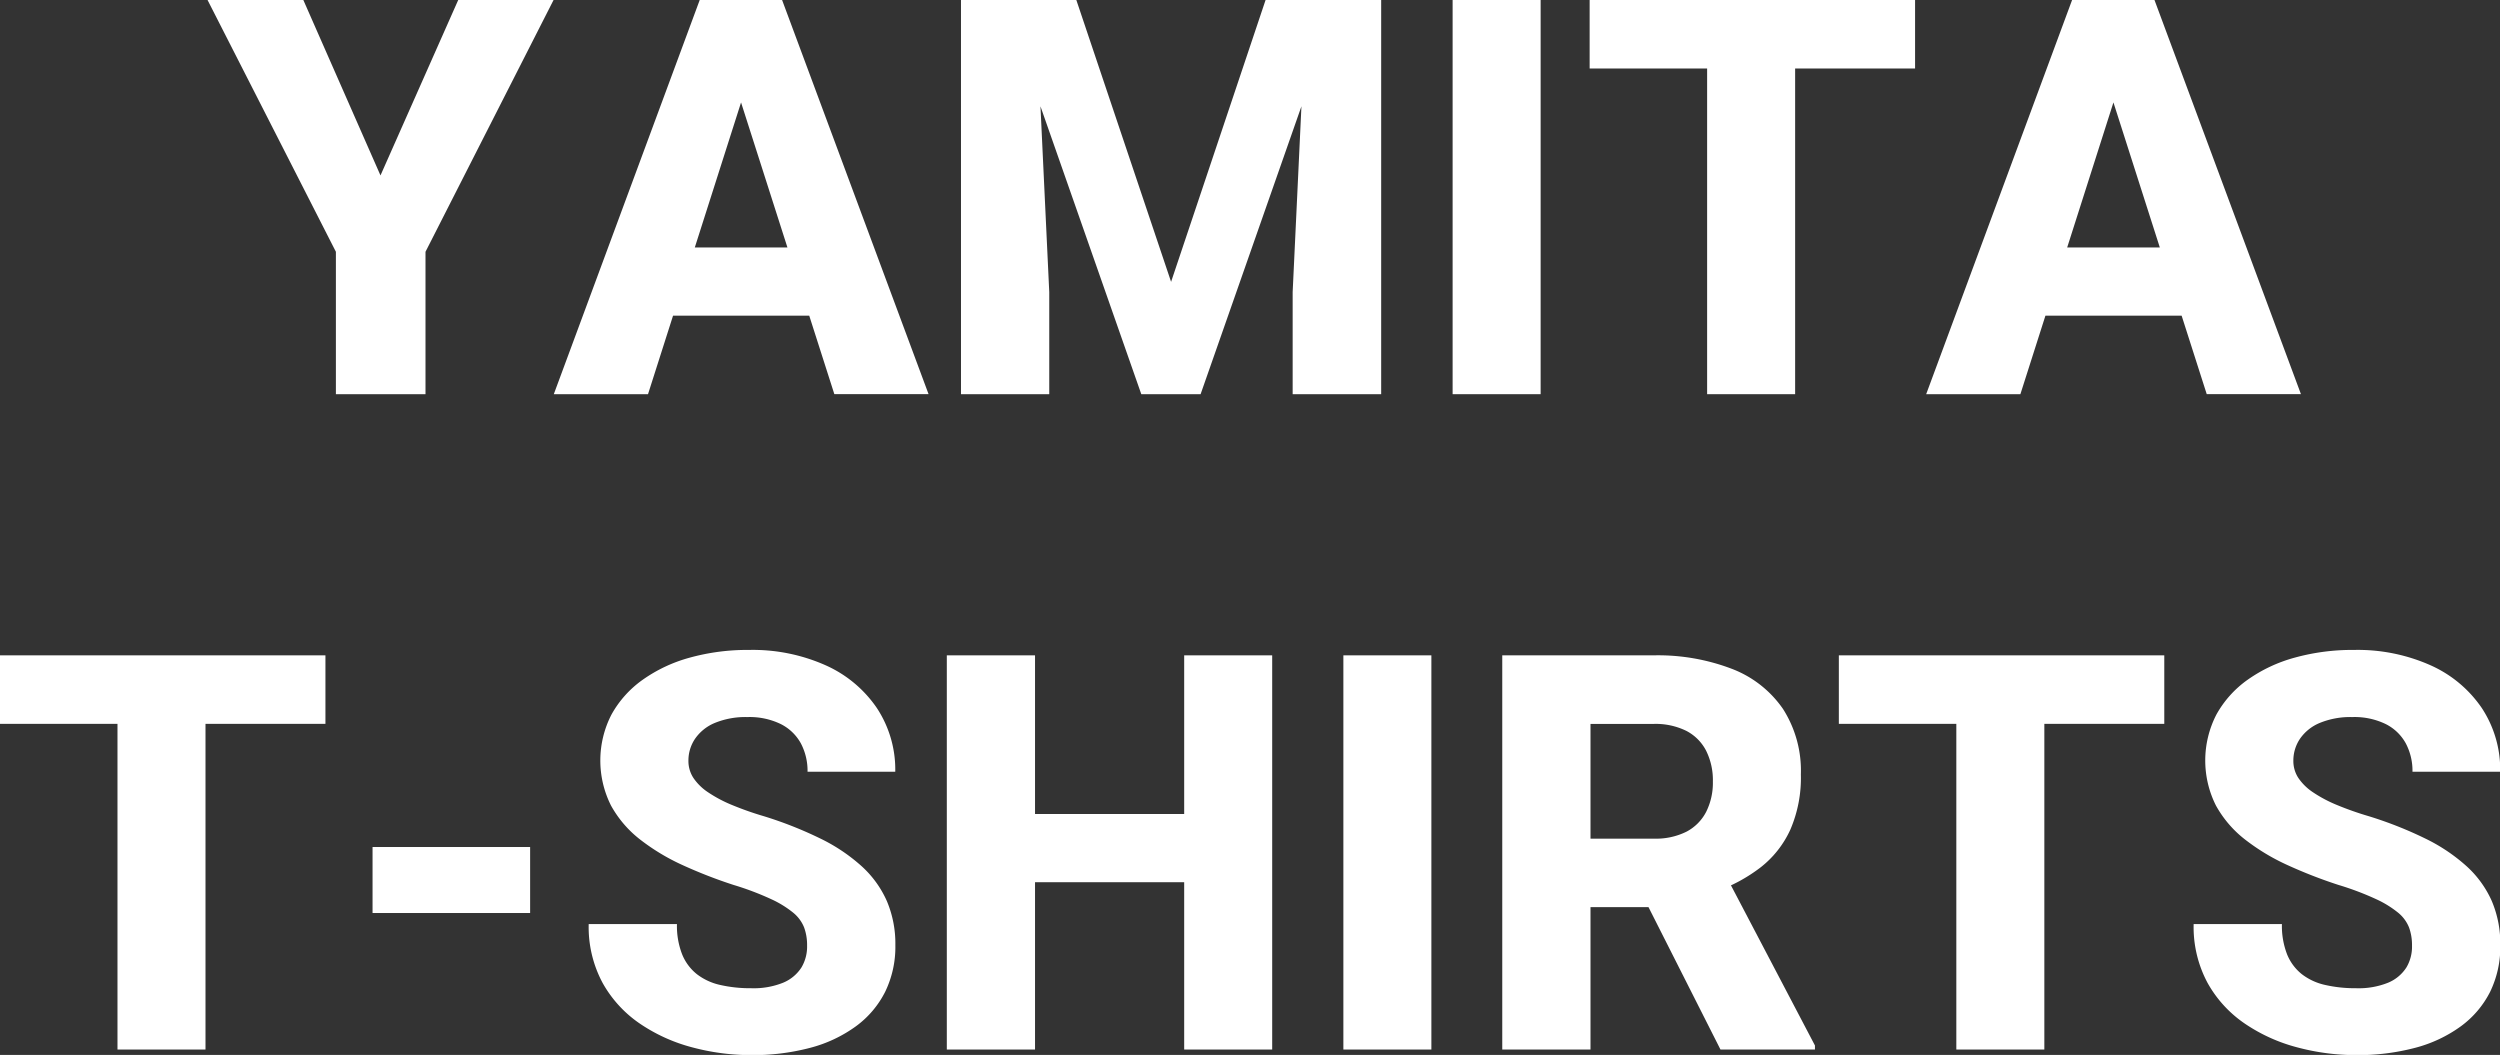
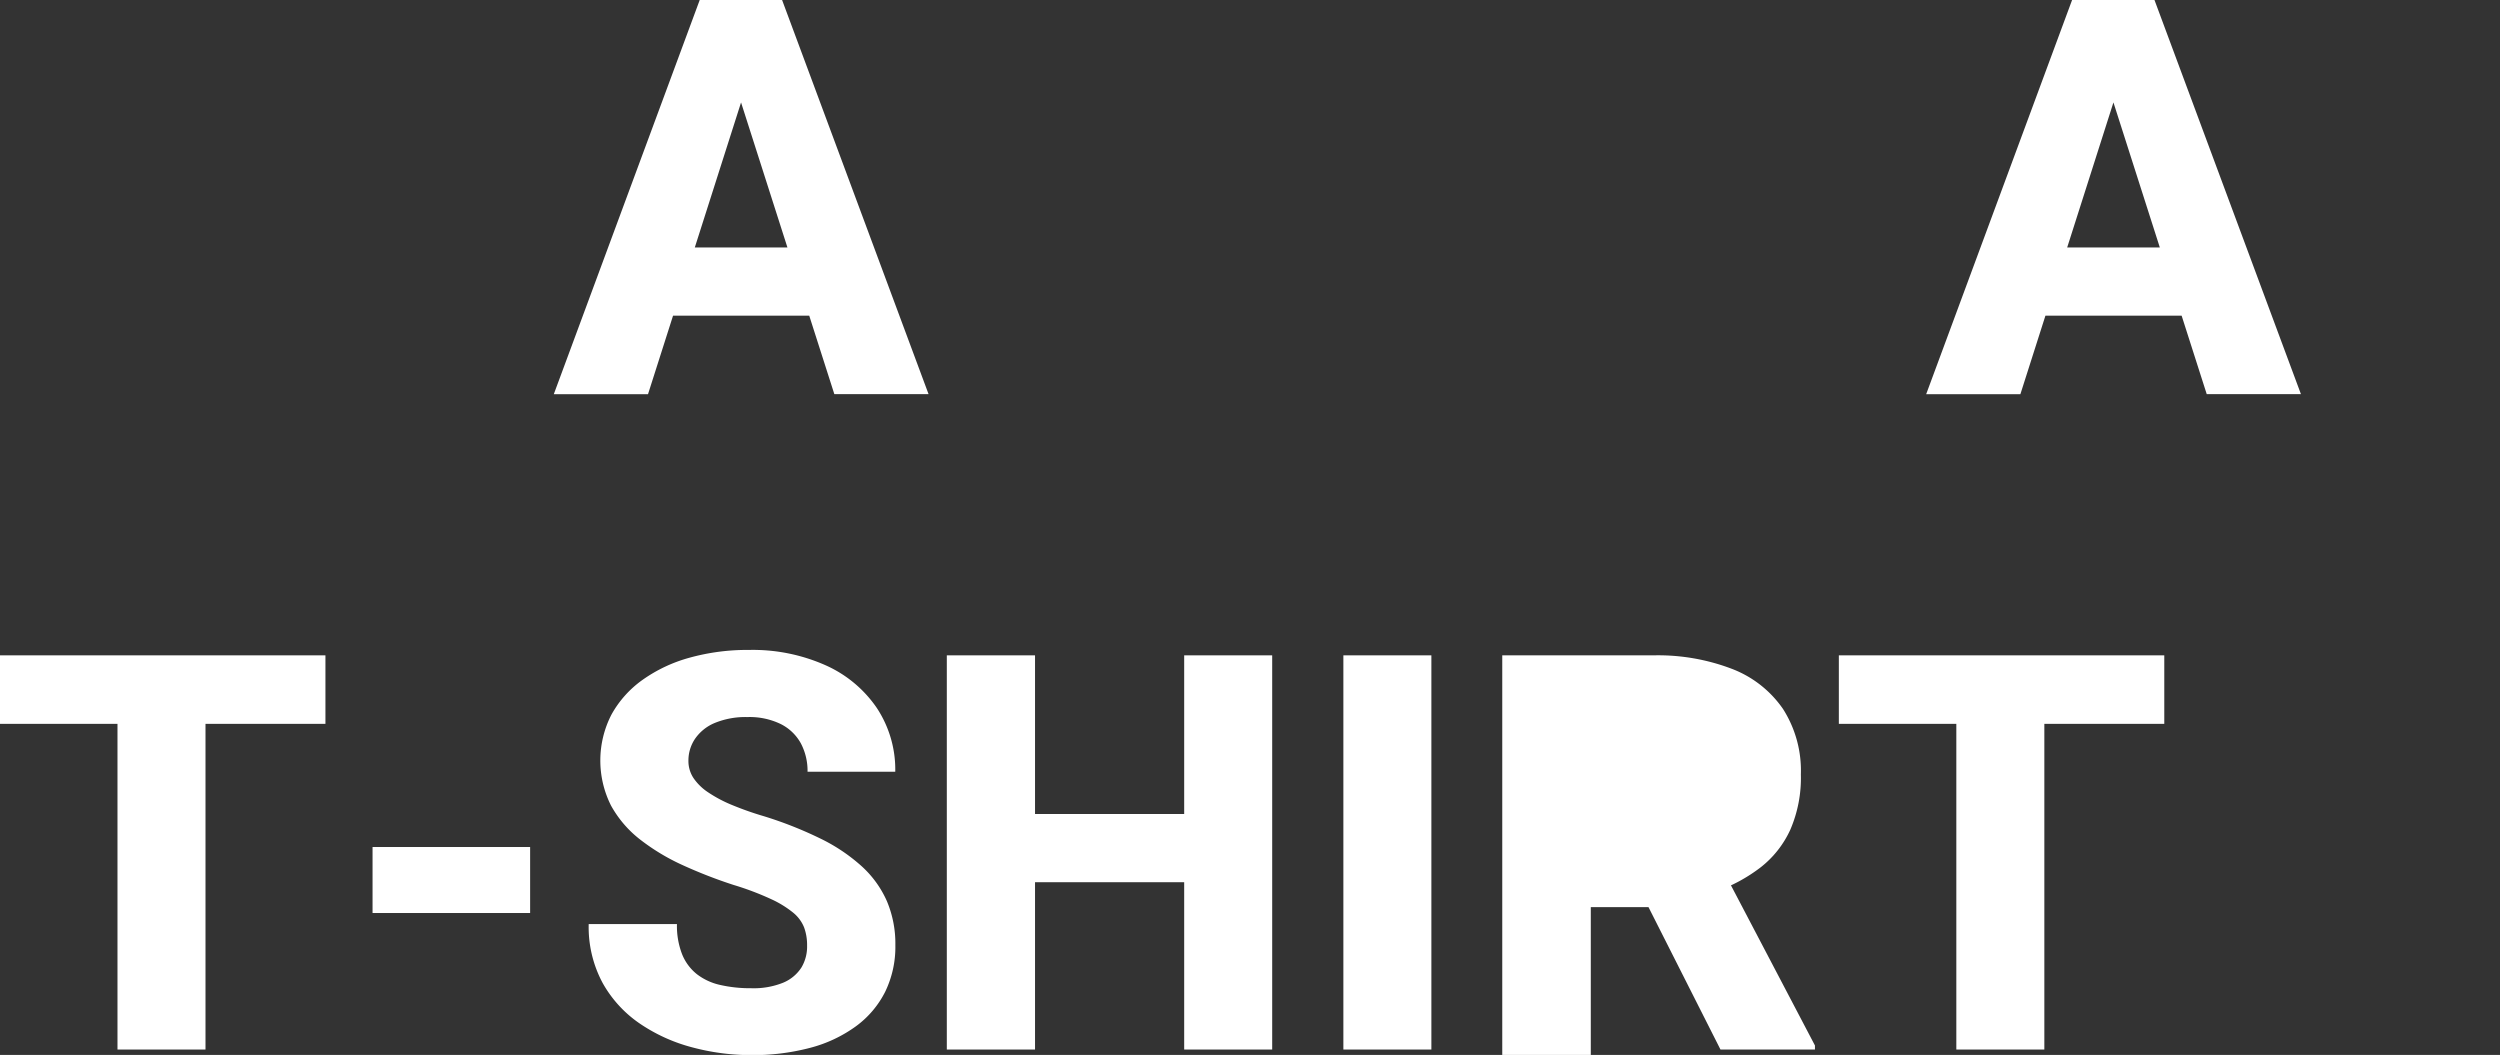
<svg xmlns="http://www.w3.org/2000/svg" id="tshirt-sec03_name04" width="170.44" height="71.922" viewBox="0 0 170.44 71.922">
  <rect x="0" y="0" width="170.44" height="71.922" fill="#333333" stroke="none" />
  <g id="グループ_2136" data-name="グループ 2136" transform="translate(0)">
-     <path id="パス_2066" data-name="パス 2066" d="M1582.7,2392.294l5.26,11.96,5.3-11.96h6.5l-8.731,17.166v9.709h-6.109v-9.709l-8.75-17.166Z" transform="translate(-1562.02 -2392.294)" fill="#fff" />
    <path id="パス_2067" data-name="パス 2067" d="M1623.88,2397.407l-6.94,21.761h-6.423l9.948-26.874h4.061Zm5.463,11.758v4.651h-14.01v-4.651Zm.3,10-6.959-21.761-.72-5.113h4.116l9.987,26.874Z" transform="translate(-1572.761 -2392.294)" fill="#fff" />
-     <path id="パス_2068" data-name="パス 2068" d="M1650.907,2392.294h5.076l.942,19.915v6.959h-6.017Zm2.88,0h4.984l6.46,19.215,6.442-19.215h4.983l-9.413,26.874H1663.2Zm20.673,0h5.094v26.874h-6.035v-6.959Z" transform="translate(-1585.391 -2392.294)" fill="#fff" />
-     <path id="パス_2069" data-name="パス 2069" d="M1705.675,2392.294v26.874h-6v-26.874Z" transform="translate(-1600.641 -2392.294)" fill="#fff" />
-     <path id="パス_2070" data-name="パス 2070" d="M1735.452,2392.294v4.67h-22.187v-4.67Zm-8.177,0v26.874h-6v-26.874Z" transform="translate(-1604.89 -2392.294)" fill="#fff" />
    <path id="パス_2071" data-name="パス 2071" d="M1760.011,2397.407l-6.94,21.761h-6.423l9.948-26.874h4.061Zm5.464,11.758v4.651h-14.01v-4.651Zm.3,10-6.959-21.761-.72-5.113h4.116l9.986,26.874Z" transform="translate(-1615.329 -2392.294)" fill="#fff" />
    <path id="パス_2072" data-name="パス 2072" d="M1577.77,2457.3v4.67h-22.187v-4.67Zm-8.177,0v26.874h-6V2457.3Z" transform="translate(-1555.583 -2412.621)" fill="#fff" />
    <path id="パス_2073" data-name="パス 2073" d="M1603.28,2476.313v4.5h-10.743v-4.5Z" transform="translate(-1567.138 -2418.567)" fill="#fff" />
    <path id="パス_2074" data-name="パス 2074" d="M1628.855,2476.918a3.492,3.492,0,0,0-.2-1.228,2.491,2.491,0,0,0-.738-1.006,6.968,6.968,0,0,0-1.514-.932,19.535,19.535,0,0,0-2.566-.969,32.554,32.554,0,0,1-3.442-1.338,14.486,14.486,0,0,1-2.907-1.744,7.567,7.567,0,0,1-2-2.327,6.838,6.838,0,0,1,.028-6.2,7.148,7.148,0,0,1,2.122-2.371,10.185,10.185,0,0,1,3.212-1.513,14.759,14.759,0,0,1,4.061-.527,12.2,12.2,0,0,1,5.2,1.043,8.323,8.323,0,0,1,3.5,2.916,7.623,7.623,0,0,1,1.255,4.346h-5.98a4.01,4.01,0,0,0-.452-1.928,3.187,3.187,0,0,0-1.366-1.32,4.862,4.862,0,0,0-2.28-.48,5.49,5.49,0,0,0-2.224.4,3.04,3.04,0,0,0-1.347,1.08,2.645,2.645,0,0,0-.452,1.5,2.1,2.1,0,0,0,.342,1.172,3.6,3.6,0,0,0,1,.978,9.077,9.077,0,0,0,1.615.858,21.574,21.574,0,0,0,2.2.775,26.629,26.629,0,0,1,3.83,1.514,12.074,12.074,0,0,1,2.814,1.883,7.079,7.079,0,0,1,1.726,2.381,7.446,7.446,0,0,1,.581,3.009,7.01,7.01,0,0,1-.692,3.175,6.573,6.573,0,0,1-1.993,2.353,9.3,9.3,0,0,1-3.11,1.468,15.257,15.257,0,0,1-4.043.5,15.511,15.511,0,0,1-4-.526,11.552,11.552,0,0,1-3.572-1.615,8.173,8.173,0,0,1-2.547-2.778,8.05,8.05,0,0,1-.95-4.015h6.017a5.343,5.343,0,0,0,.351,2.058,3.313,3.313,0,0,0,1.006,1.357,4.027,4.027,0,0,0,1.6.738,9.184,9.184,0,0,0,2.1.221,5.364,5.364,0,0,0,2.187-.378,2.716,2.716,0,0,0,1.247-1.043A2.78,2.78,0,0,0,1628.855,2476.918Z" transform="translate(-1573.831 -2412.453)" fill="#fff" />
    <path id="パス_2075" data-name="パス 2075" d="M1655.514,2457.3v26.874H1649.5V2457.3Zm12.016,10.816v4.651h-13.918v-4.651Zm4.153-10.816v26.874h-6V2457.3Z" transform="translate(-1584.95 -2412.621)" fill="#fff" />
    <path id="パス_2076" data-name="パス 2076" d="M1694.838,2457.3v26.874h-6V2457.3Z" transform="translate(-1597.252 -2412.621)" fill="#fff" />
-     <path id="パス_2077" data-name="パス 2077" d="M1704.6,2457.3h10.317a14.1,14.1,0,0,1,5.344.922,7.462,7.462,0,0,1,3.479,2.732,7.816,7.816,0,0,1,1.218,4.467,8.9,8.9,0,0,1-.72,3.766,6.869,6.869,0,0,1-2.021,2.565,10.957,10.957,0,0,1-3.036,1.643l-1.956,1.07h-8.786l-.037-4.669h6.534a4.653,4.653,0,0,0,2.234-.48,3.164,3.164,0,0,0,1.337-1.357,4.435,4.435,0,0,0,.452-2.058,4.5,4.5,0,0,0-.461-2.1,3.141,3.141,0,0,0-1.357-1.356,4.741,4.741,0,0,0-2.225-.47h-4.3v22.2H1704.6Zm14.877,26.874-6.036-11.942,6.349-.018,6.128,11.684v.276Z" transform="translate(-1602.182 -2412.621)" fill="#fff" />
+     <path id="パス_2077" data-name="パス 2077" d="M1704.6,2457.3h10.317a14.1,14.1,0,0,1,5.344.922,7.462,7.462,0,0,1,3.479,2.732,7.816,7.816,0,0,1,1.218,4.467,8.9,8.9,0,0,1-.72,3.766,6.869,6.869,0,0,1-2.021,2.565,10.957,10.957,0,0,1-3.036,1.643l-1.956,1.07h-8.786l-.037-4.669h6.534h-4.3v22.2H1704.6Zm14.877,26.874-6.036-11.942,6.349-.018,6.128,11.684v.276Z" transform="translate(-1602.182 -2412.621)" fill="#fff" />
    <path id="パス_2078" data-name="パス 2078" d="M1760.172,2457.3v4.67h-22.187v-4.67Zm-8.177,0v26.874h-6V2457.3Z" transform="translate(-1612.62 -2412.621)" fill="#fff" />
-     <path id="パス_2079" data-name="パス 2079" d="M1788.054,2476.918a3.5,3.5,0,0,0-.2-1.228,2.494,2.494,0,0,0-.738-1.006,6.974,6.974,0,0,0-1.513-.932,19.574,19.574,0,0,0-2.566-.969,32.543,32.543,0,0,1-3.442-1.338,14.485,14.485,0,0,1-2.907-1.744,7.574,7.574,0,0,1-2-2.327,6.838,6.838,0,0,1,.027-6.2,7.158,7.158,0,0,1,2.123-2.371,10.189,10.189,0,0,1,3.212-1.513,14.753,14.753,0,0,1,4.061-.527,12.2,12.2,0,0,1,5.2,1.043,8.32,8.32,0,0,1,3.5,2.916,7.625,7.625,0,0,1,1.255,4.346h-5.98a4,4,0,0,0-.452-1.928,3.183,3.183,0,0,0-1.366-1.32,4.86,4.86,0,0,0-2.28-.48,5.49,5.49,0,0,0-2.224.4,3.046,3.046,0,0,0-1.347,1.08,2.652,2.652,0,0,0-.452,1.5,2.1,2.1,0,0,0,.342,1.172,3.6,3.6,0,0,0,1,.978,9.078,9.078,0,0,0,1.615.858,21.568,21.568,0,0,0,2.2.775,26.617,26.617,0,0,1,3.83,1.514,12.056,12.056,0,0,1,2.814,1.883,7.079,7.079,0,0,1,1.727,2.381,7.448,7.448,0,0,1,.581,3.009,7.01,7.01,0,0,1-.691,3.175,6.582,6.582,0,0,1-1.994,2.353,9.292,9.292,0,0,1-3.11,1.468,15.258,15.258,0,0,1-4.043.5,15.511,15.511,0,0,1-4-.526,11.541,11.541,0,0,1-3.571-1.615,8.155,8.155,0,0,1-2.547-2.778,8.048,8.048,0,0,1-.951-4.015h6.018a5.36,5.36,0,0,0,.35,2.058,3.311,3.311,0,0,0,1.006,1.357,4.025,4.025,0,0,0,1.6.738,9.19,9.19,0,0,0,2.1.221,5.367,5.367,0,0,0,2.188-.378,2.713,2.713,0,0,0,1.246-1.043A2.773,2.773,0,0,0,1788.054,2476.918Z" transform="translate(-1623.613 -2412.453)" fill="#fff" />
  </g>
</svg>